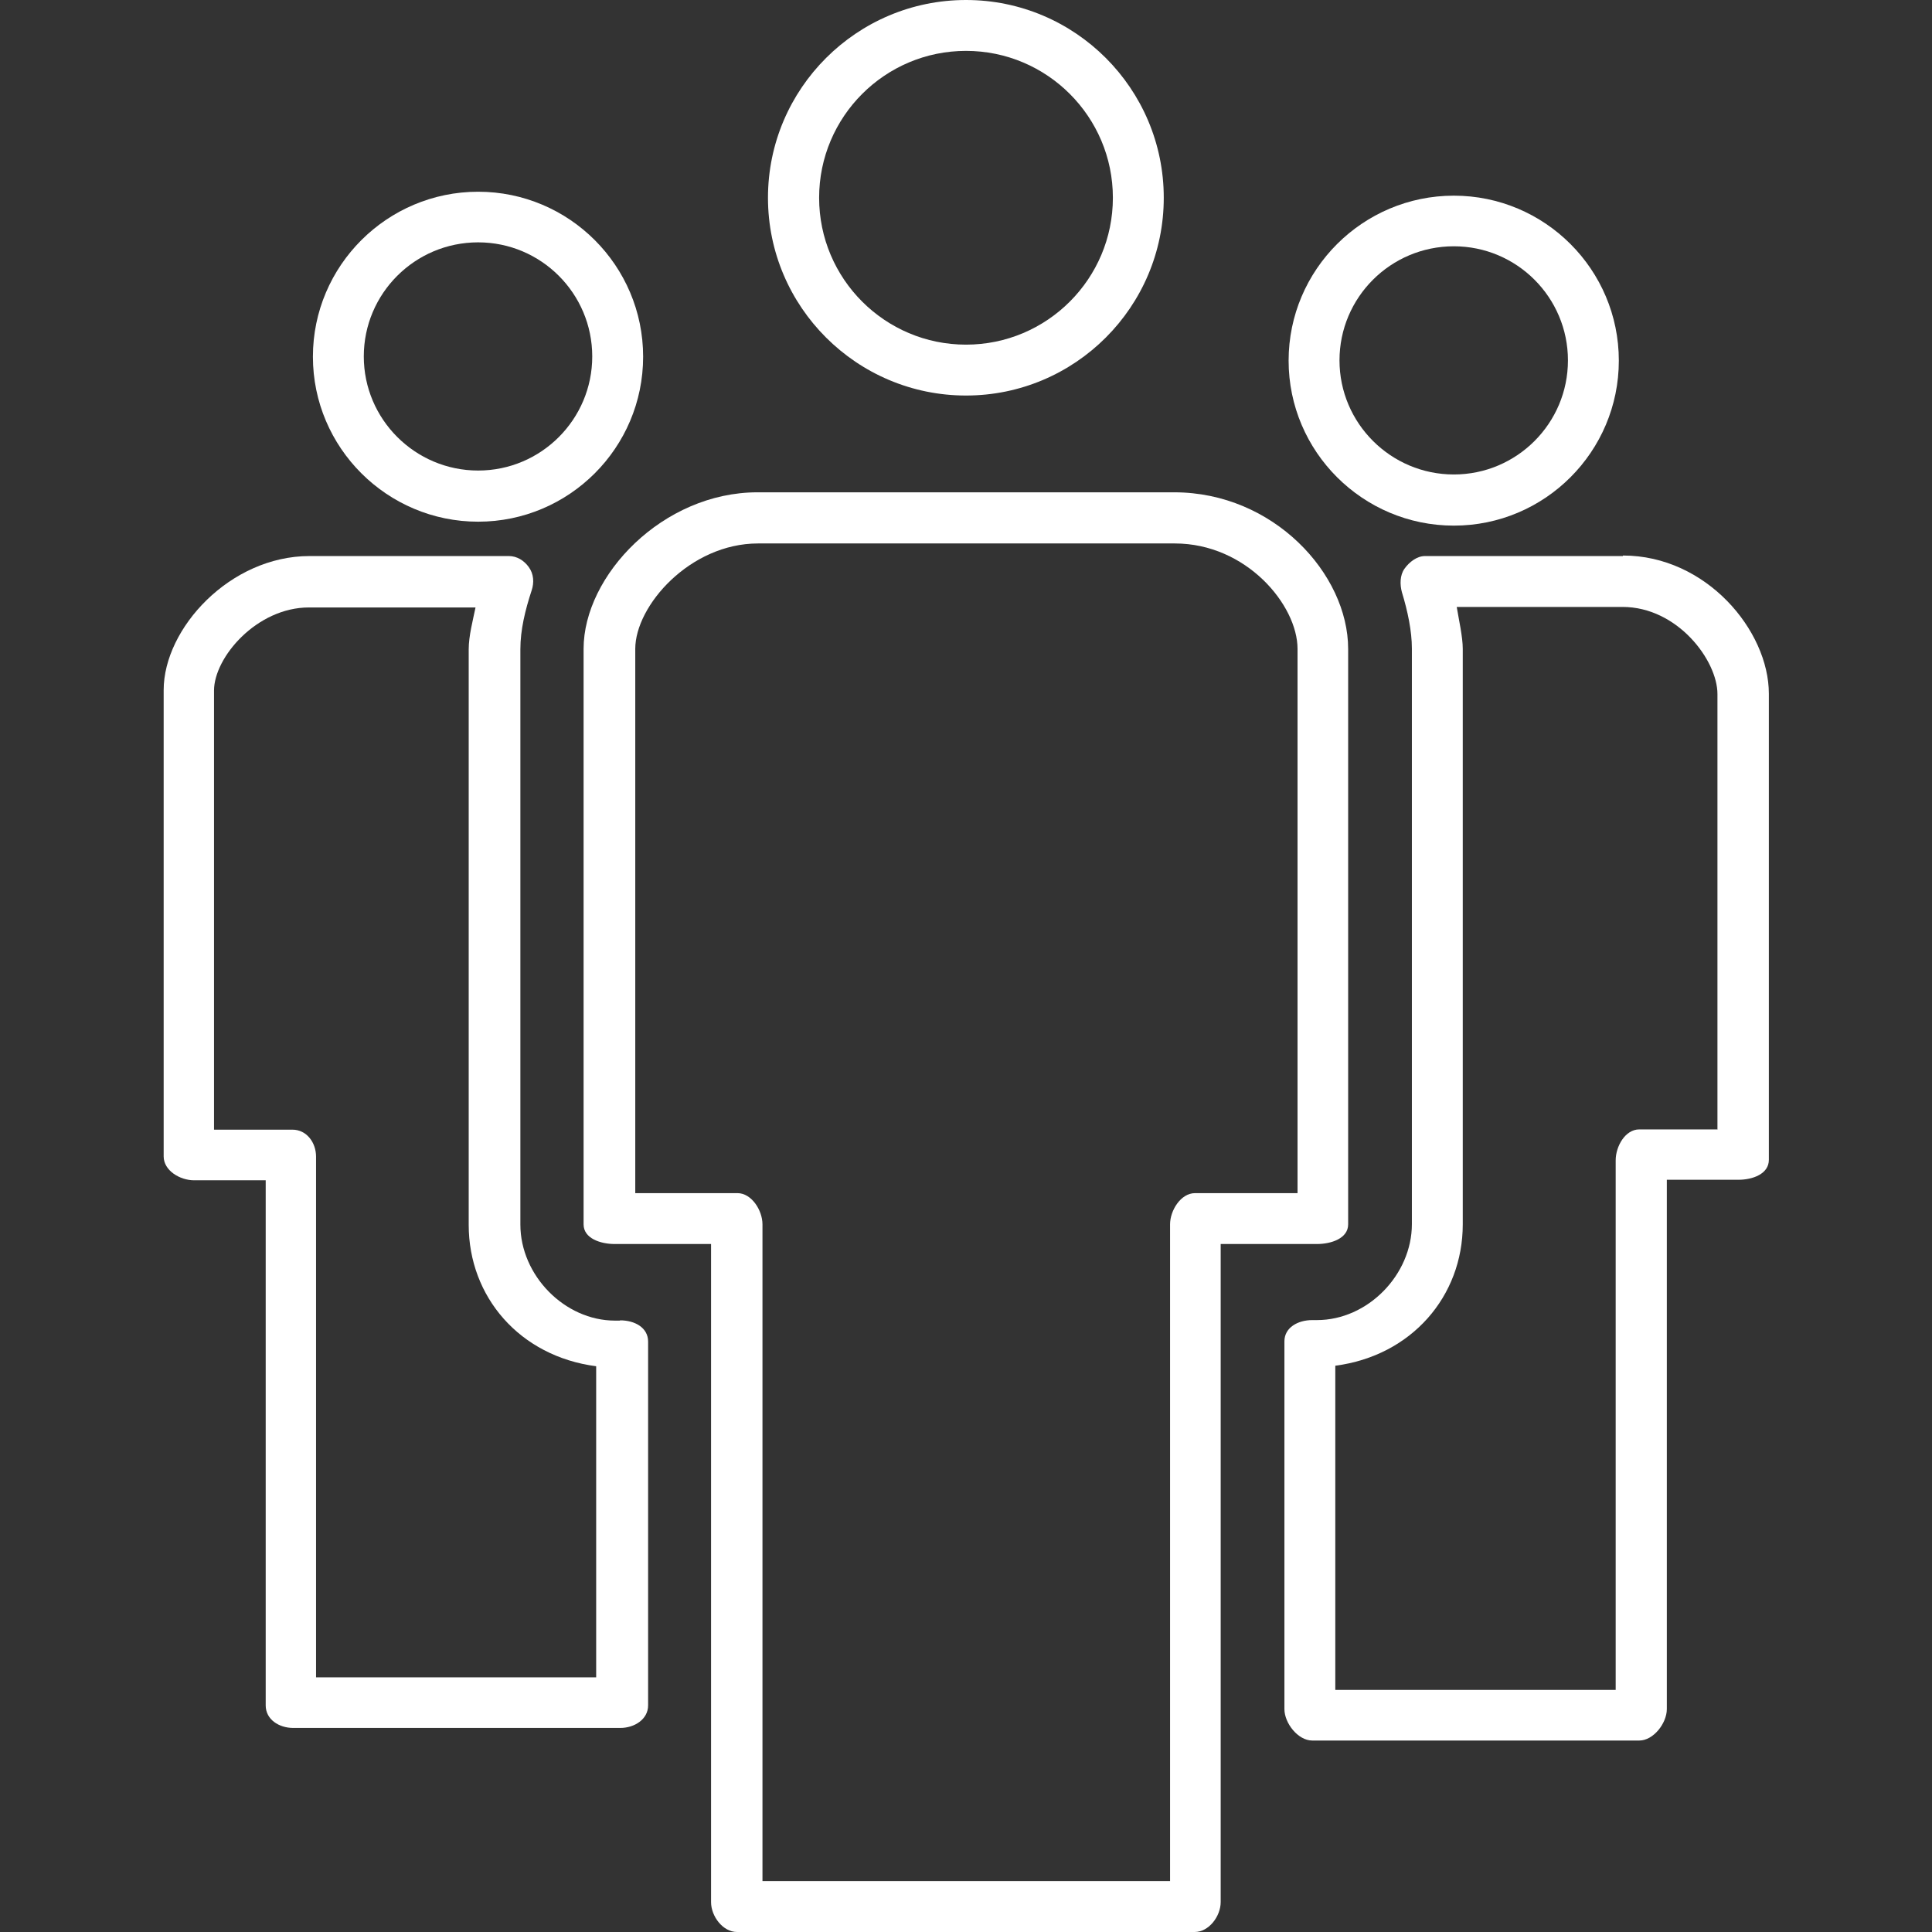
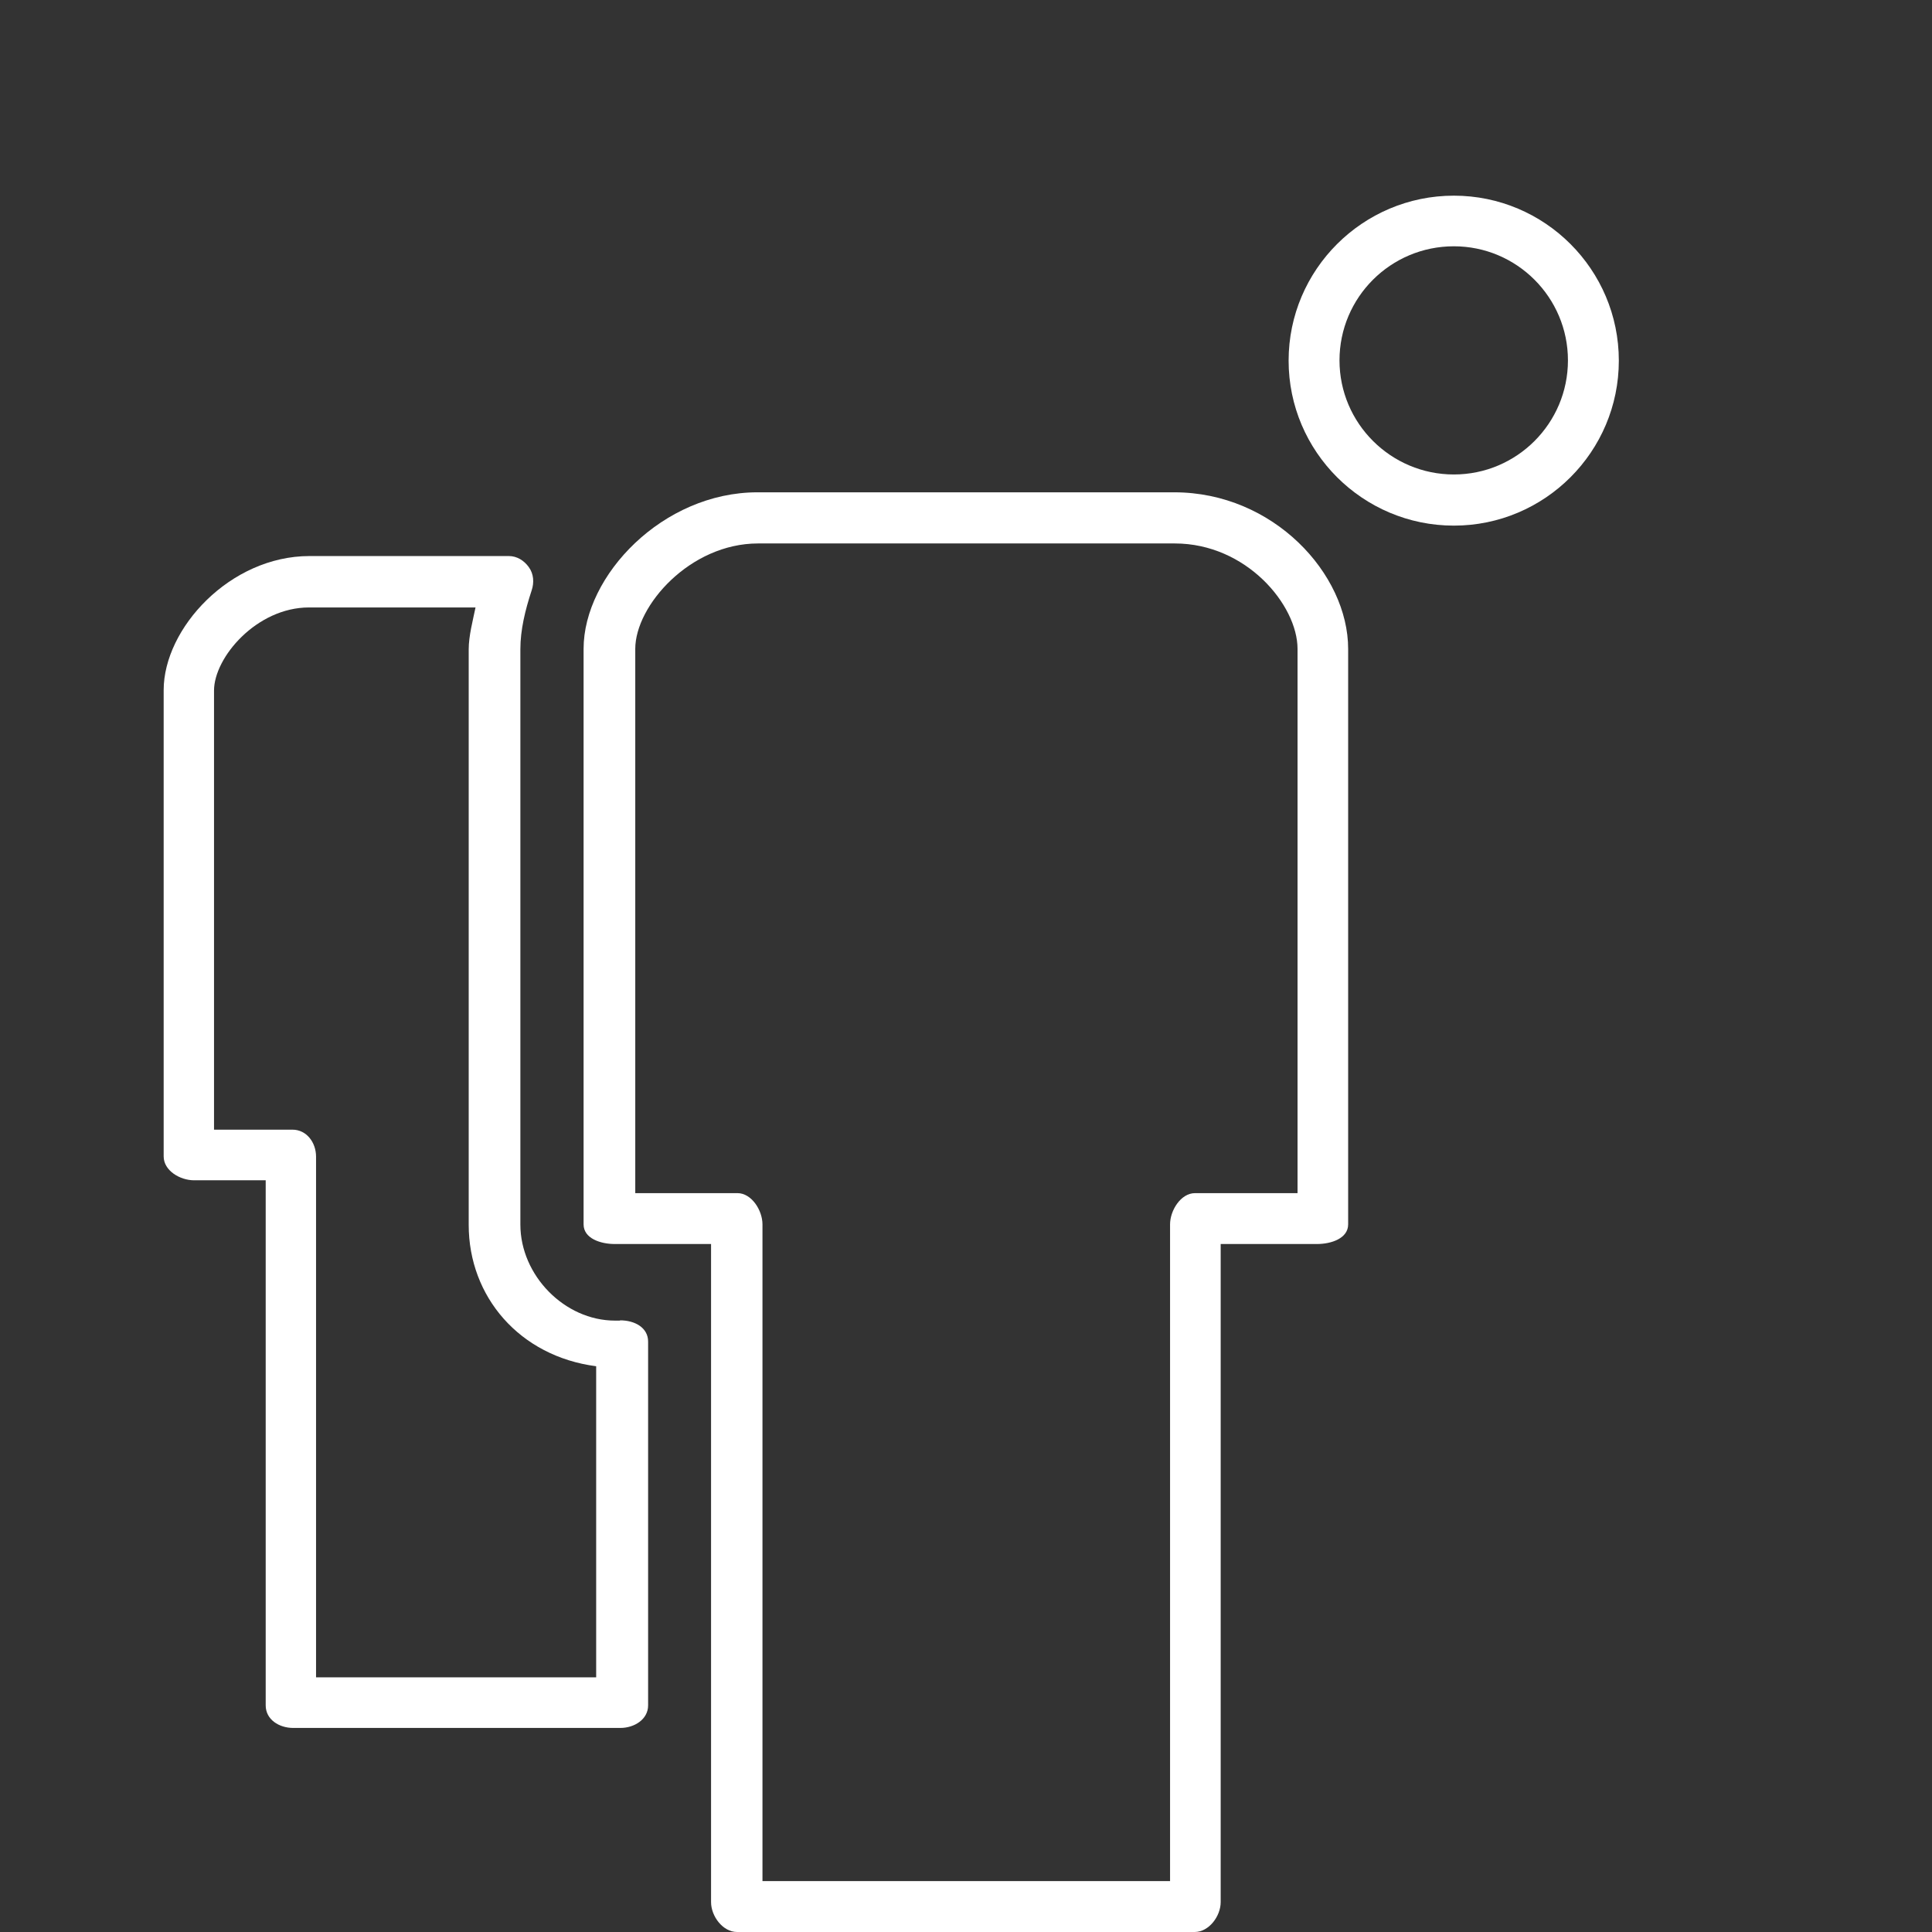
<svg xmlns="http://www.w3.org/2000/svg" data-id="Capa_1" version="1.1" viewBox="0 0 736.6 736.6">
  <rect x="0" y="0" width="736.6" height="736.6" fill="#333333" stroke="none" />
  <defs>
    <style>
      .st0 {
        fill: #fff;
      }
    </style>
  </defs>
  <path class="st0" d="M554.3,200.4c34.7,0,62.9-28.2,62.9-62.9s-28.2-62.9-62.9-62.9-63,28.2-63,62.9c0,34.7,28.3,62.9,63,62.9ZM554.3,93.9c24,0,43.5,19.5,43.5,43.5s-19.5,43.5-43.5,43.5-43.6-19.5-43.6-43.5,19.5-43.5,43.6-43.5Z" />
-   <path class="st0" d="M182.3,198.9c34.7,0,62.9-28.2,62.9-62.9s-28.2-62.9-62.9-62.9-63,28.2-63,62.9c0,34.7,28.3,62.9,63,62.9ZM182.3,92.4c24,0,43.5,19.5,43.5,43.5s-19.5,43.5-43.5,43.5-43.6-19.5-43.6-43.5c0-24,19.5-43.5,43.6-43.5Z" />
  <path class="st0" d="M236.3,503.5h-1.8c-19.3,0-36.1-17.3-36.1-36.6v-219.4c0-7.3,1.8-14.8,4.3-22.4,1-3,.8-6.3-1.1-8.9-1.8-2.5-4.5-4.2-7.6-4.2h-76c-30.3,0-55.6,27.6-55.6,51.1v177.8c0,5.4,6.2,9.1,11.6,9.1h27.3v200.2c0,5.4,5.1,8.6,10.5,8.6h124.7c5.4,0,10.6-3.3,10.6-8.6v-138.7c0-5.4-5.2-8.1-10.6-8.1ZM227.4,639.5h-106.9v-198.5c0-5.4-3.6-10.3-9-10.3h-29.9v-167.4c0-12.7,16.3-31.7,36.2-31.7h63.5c-1,4.9-2.6,10.8-2.6,16v219.4c0,27.4,19.4,50.1,48.6,53.9v118.7h0Z" />
  <path class="st0" d="M514,466.8v-219.4c0-28.6-28.5-59.7-66.3-59.7h-158.9c-36.1,0-66.3,31.7-66.3,59.7v219.4c0,5.4,6.5,7.5,11.9,7.5h36.7v250.9c0,5.4,4.5,11.4,9.9,11.4h174.5c5.4,0,9.9-6,9.9-11.4v-250.9h36.7c5.4,0,11.9-2.1,11.9-7.5ZM494.6,454.9h-39c-5.4,0-9.5,6.6-9.5,11.9v250.4h-155.4v-250.4c0-5.4-4.2-11.9-9.5-11.9h-39v-207.5c0-16.5,20.9-40.2,46.8-40.2h158.9c27.3,0,46.8,23.5,46.8,40.2v207.5h0Z" />
-   <path class="st0" d="M368.3,150.8c41.6,0,75.4-33.8,75.4-75.4S409.9,0,368.3,0s-75.5,33.8-75.5,75.4,33.9,75.4,75.5,75.4ZM368.3,19.4c30.9,0,56,25.1,56,56s-25.1,56-56,56-56-25.1-56-56c0-30.9,25.1-56,56-56Z" />
-   <path class="st0" d="M618.7,212h-75.4c-3.1,0-6,2.3-7.8,4.8-1.8,2.5-1.8,6.1-1,9,2.2,7.2,3.8,14.8,3.8,21.5v219.4c0,19.3-16.8,36.6-36.2,36.6h-1.8c-5.4,0-10.6,2.8-10.6,8.1v140.2c0,5.4,5.2,12,10.6,12h124.7c5.4,0,10.5-6.6,10.5-12v-201.8h27.3c5.4,0,11.6-2.2,11.6-7.6v-177.7c0-24.1-23.9-52.7-55.6-52.7ZM654.9,430.6h-29.9c-5.4,0-9,6.5-9,11.8v201.9h-106.9v-123.6c29.1-3.8,48.6-26.5,48.6-53.9v-219.4c0-4.6-1.5-11.1-2.3-16h63.2c21,0,36.2,20.4,36.2,33.2v165.9h0Z" />
</svg>